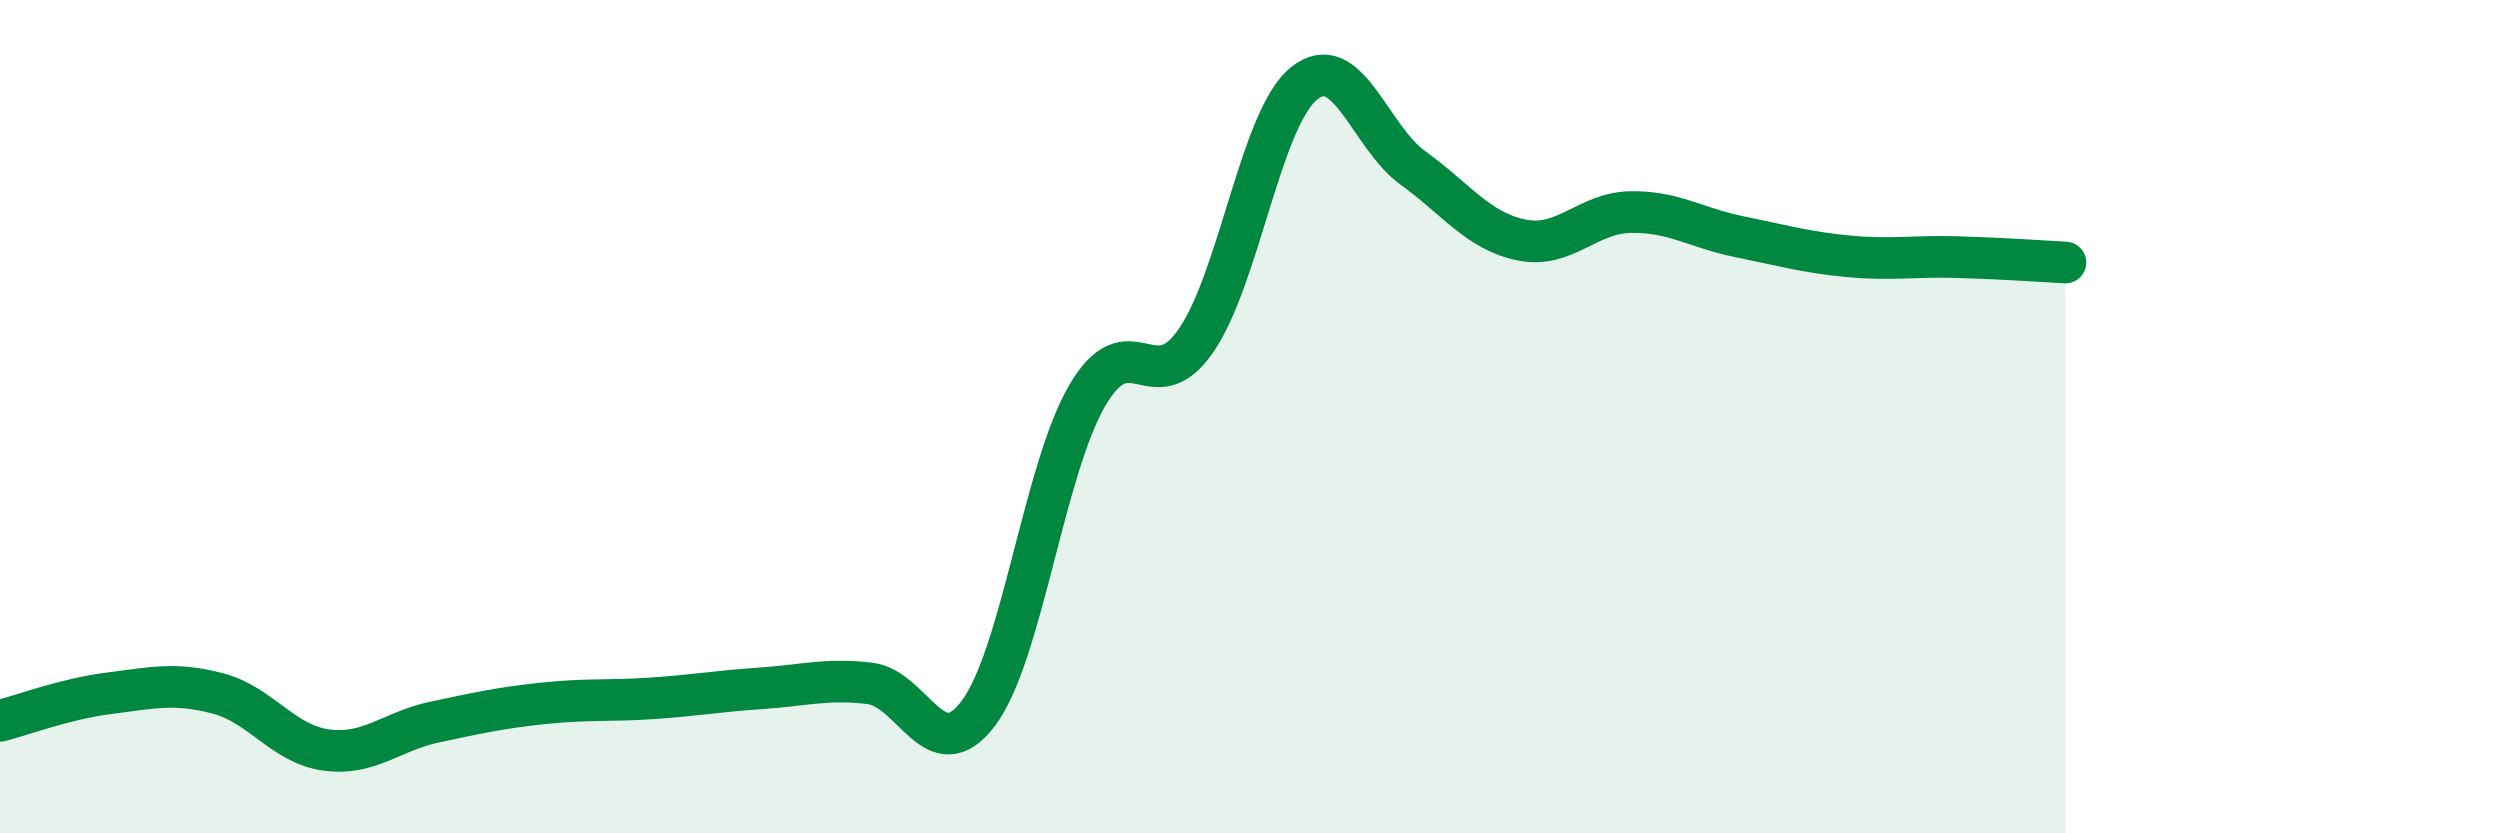
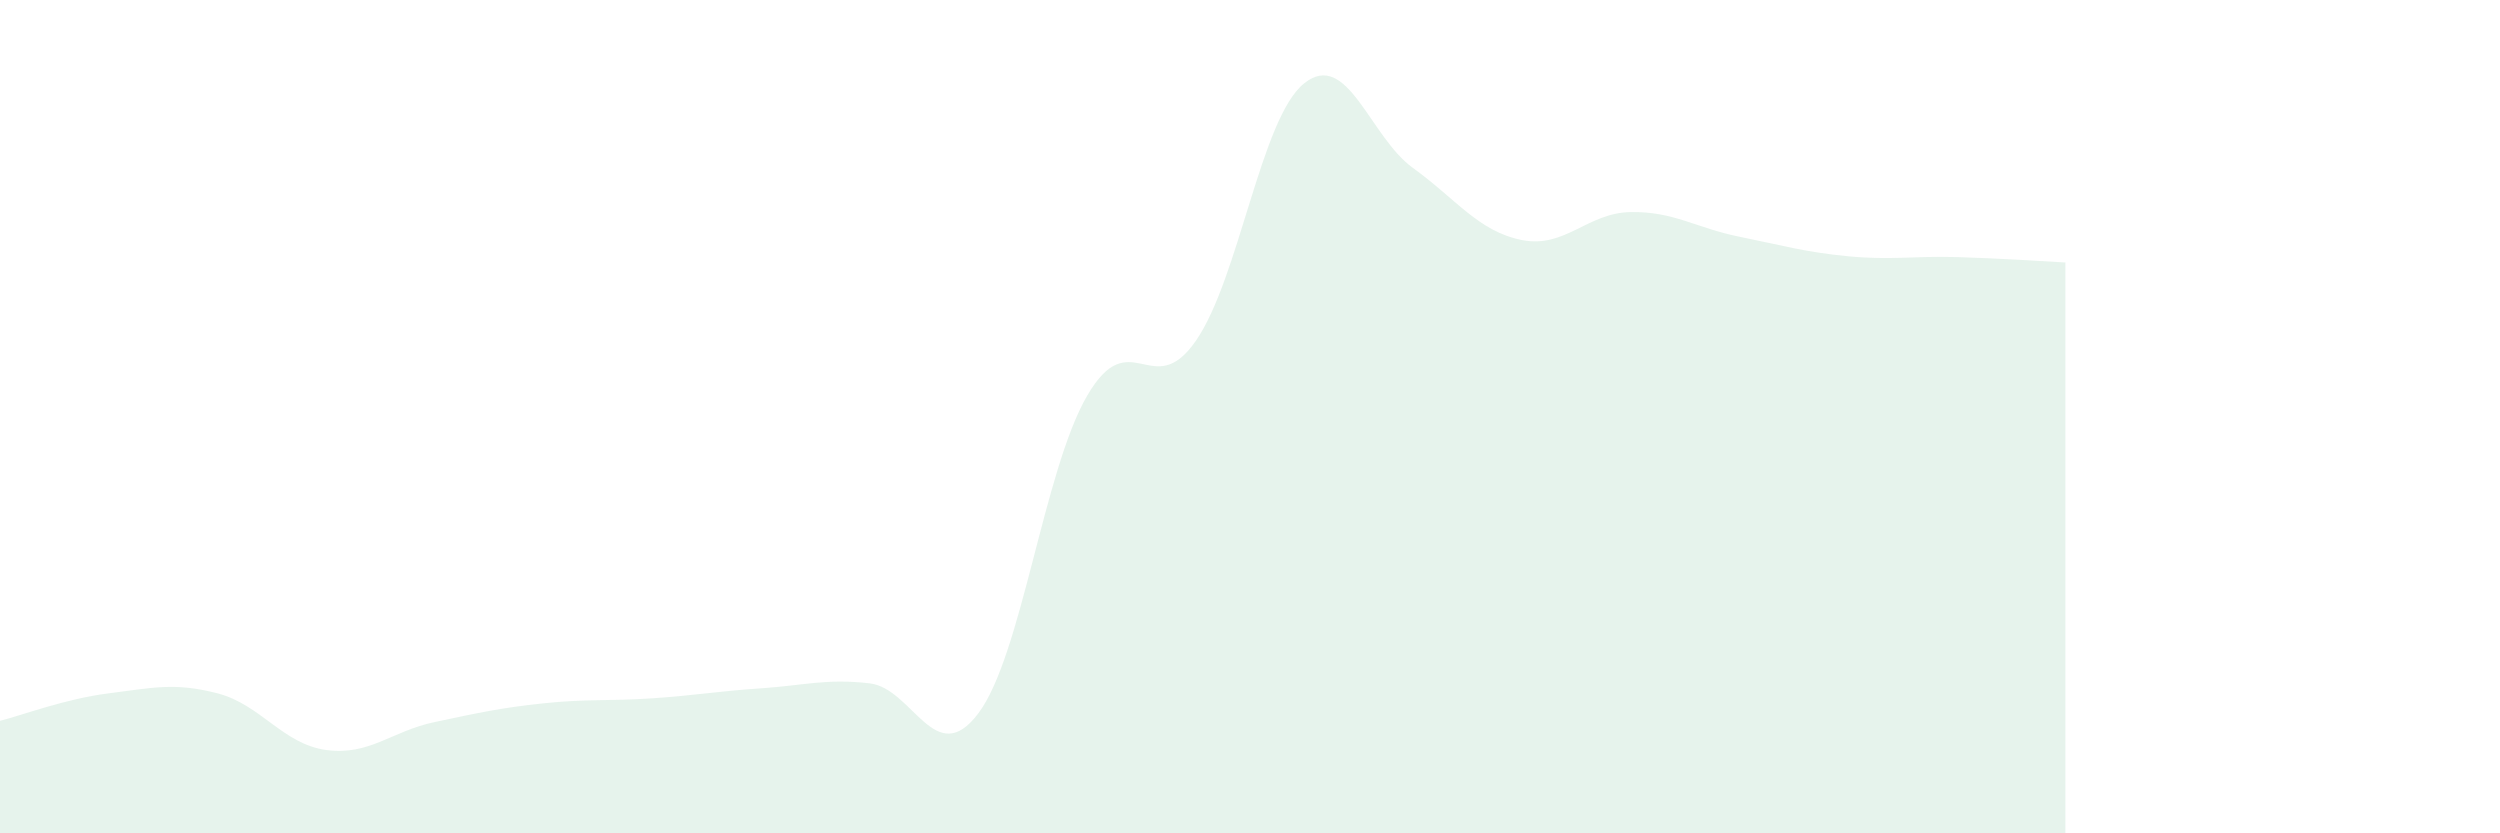
<svg xmlns="http://www.w3.org/2000/svg" width="60" height="20" viewBox="0 0 60 20">
  <path d="M 0,17.3 C 0.52,17.17 1.57,16.77 2.61,16.64 C 3.65,16.51 4.18,16.37 5.22,16.64 C 6.26,16.91 6.79,17.86 7.83,18 C 8.87,18.14 9.39,17.55 10.43,17.33 C 11.47,17.11 12,16.99 13.04,16.88 C 14.08,16.77 14.61,16.83 15.65,16.76 C 16.69,16.69 17.22,16.59 18.26,16.52 C 19.3,16.45 19.83,16.28 20.87,16.4 C 21.91,16.52 22.44,18.5 23.48,17.12 C 24.52,15.74 25.05,11.29 26.09,9.5 C 27.13,7.71 27.66,9.68 28.7,8.18 C 29.74,6.68 30.26,2.83 31.3,2 C 32.34,1.17 32.87,3.28 33.91,4.03 C 34.95,4.78 35.48,5.55 36.52,5.76 C 37.56,5.97 38.09,5.11 39.13,5.09 C 40.17,5.07 40.7,5.47 41.74,5.68 C 42.78,5.89 43.31,6.05 44.35,6.15 C 45.39,6.25 45.92,6.14 46.96,6.17 C 48,6.2 49.05,6.27 49.57,6.3L49.57 20L0 20Z" fill="#008740" opacity="0.1" stroke-linecap="round" stroke-linejoin="round" />
-   <path d="M 0,17.3 C 0.52,17.17 1.57,16.77 2.61,16.64 C 3.65,16.51 4.18,16.37 5.22,16.64 C 6.26,16.91 6.79,17.86 7.83,18 C 8.87,18.14 9.39,17.55 10.43,17.33 C 11.47,17.11 12,16.99 13.04,16.88 C 14.08,16.77 14.61,16.83 15.65,16.76 C 16.69,16.69 17.22,16.59 18.26,16.52 C 19.3,16.45 19.83,16.28 20.87,16.4 C 21.91,16.52 22.44,18.5 23.48,17.12 C 24.52,15.74 25.05,11.29 26.09,9.5 C 27.13,7.71 27.66,9.68 28.7,8.18 C 29.74,6.68 30.26,2.83 31.3,2 C 32.34,1.17 32.87,3.28 33.91,4.03 C 34.95,4.78 35.48,5.55 36.52,5.76 C 37.56,5.97 38.09,5.11 39.13,5.09 C 40.17,5.07 40.7,5.47 41.74,5.68 C 42.78,5.89 43.31,6.05 44.35,6.15 C 45.39,6.25 45.92,6.14 46.96,6.17 C 48,6.2 49.05,6.27 49.57,6.3" stroke="#008740" stroke-width="1" fill="none" stroke-linecap="round" stroke-linejoin="round" />
</svg>